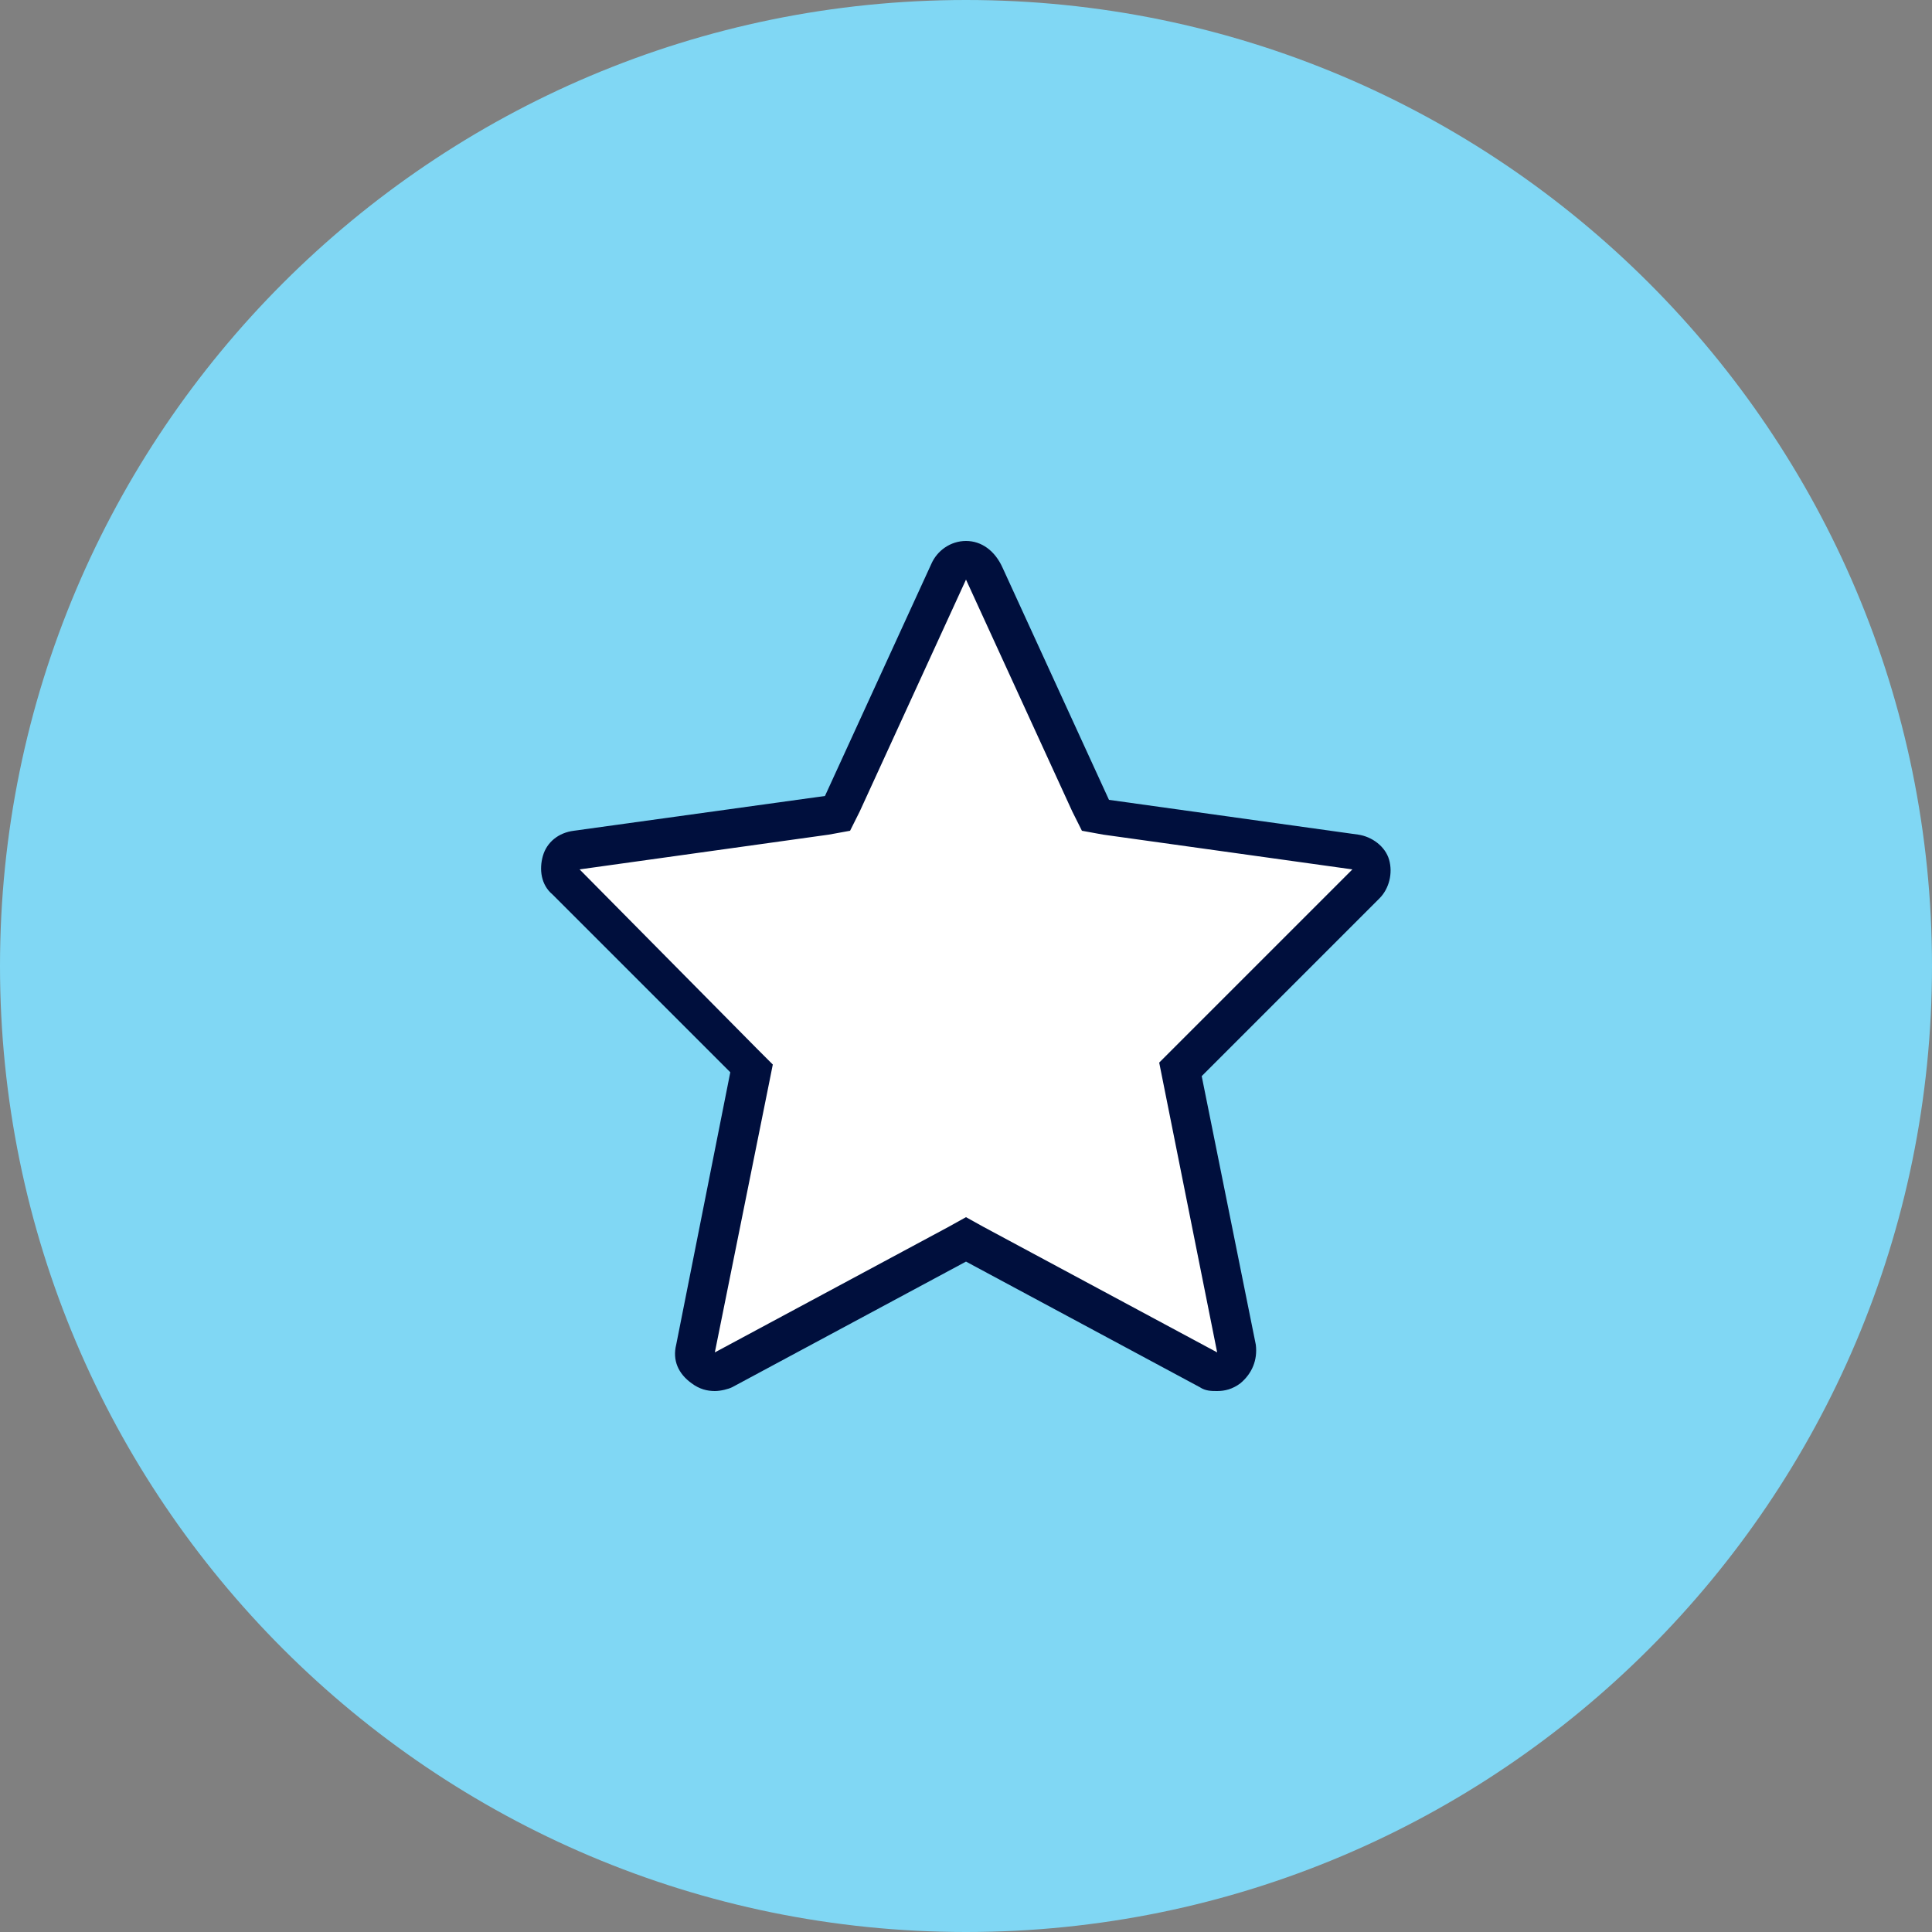
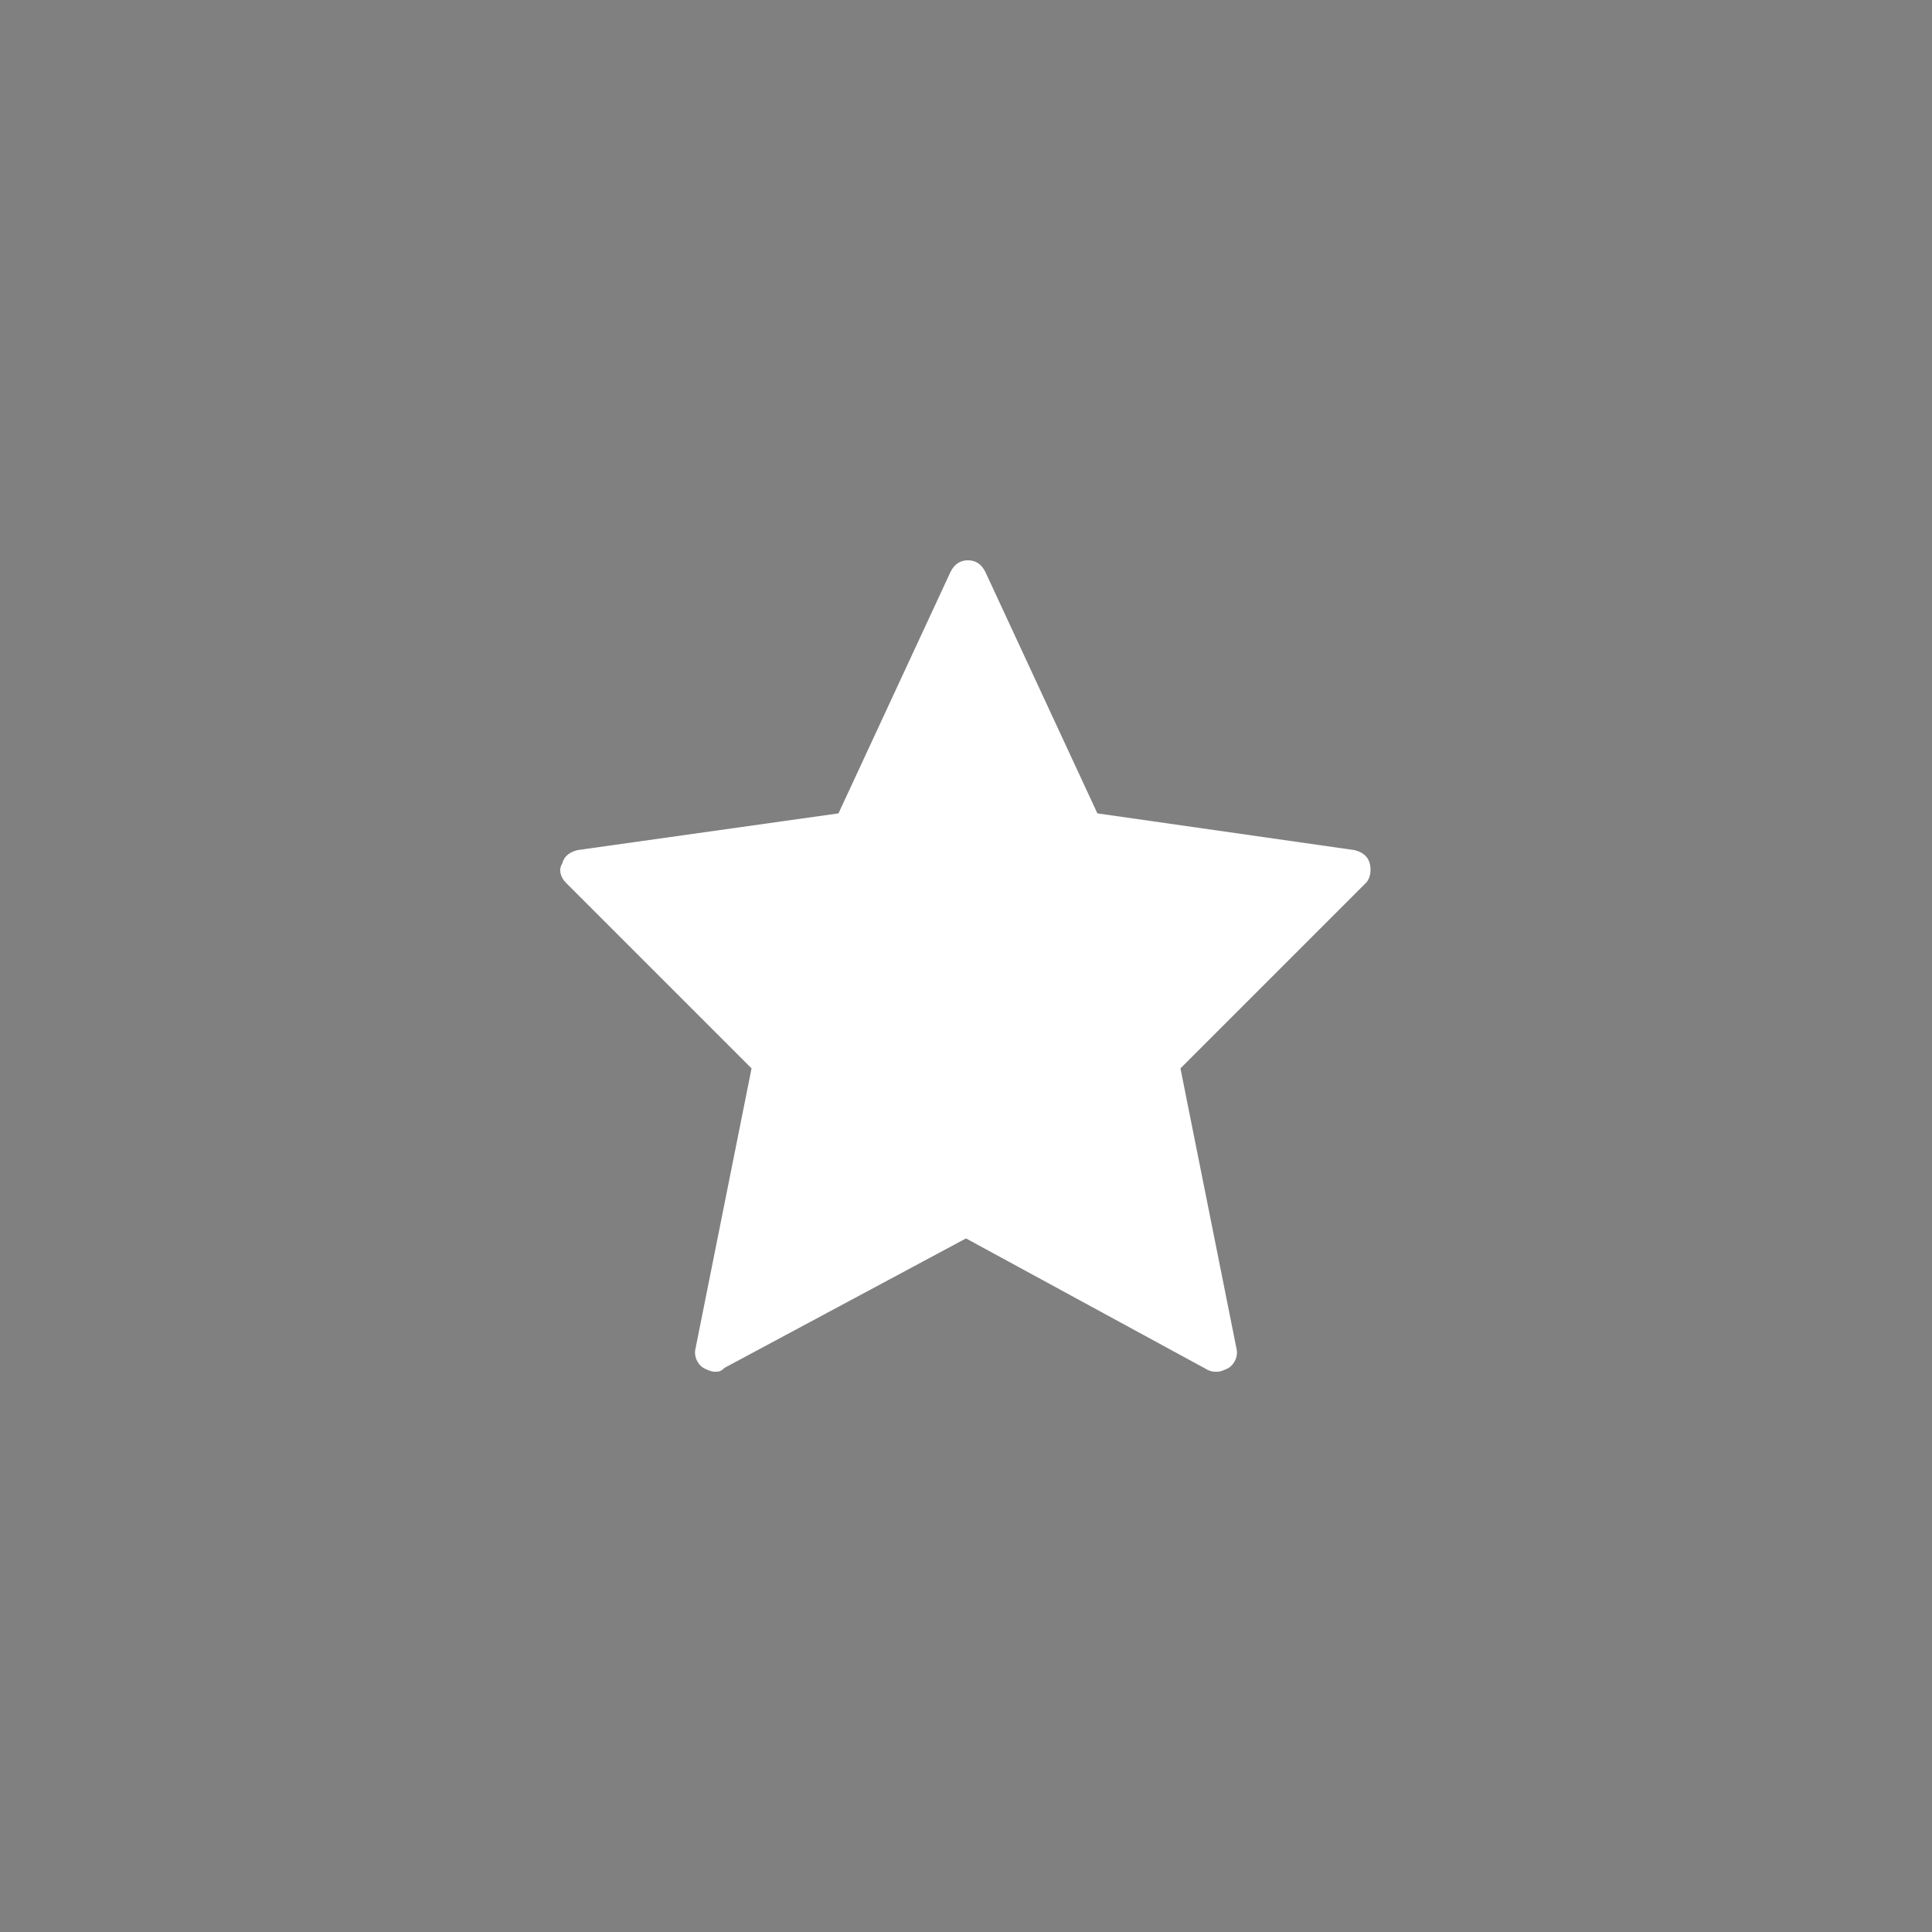
<svg xmlns="http://www.w3.org/2000/svg" version="1.1" id="Ebene_1" x="0px" y="0px" width="100px" height="100px" viewBox="0 0 100 100" style="enable-background:new 0 0 100 100;" xml:space="preserve">
  <rect x="0" y="0" width="100" height="100" fill="#808080" stroke="none" />
  <style type="text/css">
	.st0{fill:#80D7F4;}
	.st1{fill:#FFFFFF;}
	.st2{fill:#000F3D;}
</style>
-   <path class="st0" d="M100,50c0-27.6-22.4-50-50-50S0,22.4,0,50s22.4,50,50,50S100,77.6,100,50" />
  <path class="st1" d="M63,71c-0.2,0-0.3,0-0.5-0.1L50,64.1l-12.5,6.7C37.3,71,37.2,71,37,71c-0.2,0-0.4-0.1-0.6-0.2  c-0.3-0.2-0.5-0.6-0.4-1l2.9-14.5l-9.6-9.6c-0.3-0.3-0.4-0.7-0.2-1c0.1-0.4,0.4-0.6,0.8-0.7l13.5-1.9l5.8-12.5  c0.2-0.4,0.5-0.6,0.9-0.6s0.7,0.2,0.9,0.6l5.8,12.5L70.1,44c0.4,0.1,0.7,0.3,0.8,0.7c0.1,0.4,0,0.8-0.2,1l-9.6,9.6L64,69.8  c0.1,0.4-0.1,0.8-0.4,1C63.4,70.9,63.2,71,63,71" />
-   <path class="st2" d="M50,28c-0.8,0-1.5,0.5-1.8,1.2l-5.5,12L29.7,43c-0.8,0.1-1.4,0.6-1.6,1.3c-0.2,0.7-0.1,1.5,0.5,2l9.2,9.2  L35,69.6c-0.2,0.8,0.1,1.5,0.8,2c0.4,0.3,0.8,0.4,1.2,0.4c0.3,0,0.7-0.1,0.9-0.2L50,65.3l12.1,6.5c0.3,0.2,0.6,0.2,0.9,0.2  c0.4,0,0.8-0.1,1.2-0.4c0.6-0.5,0.9-1.2,0.8-2l-2.8-13.9l9.2-9.2c0.5-0.5,0.7-1.3,0.5-2c-0.2-0.7-0.9-1.2-1.6-1.3l-12.9-1.8l-5.5-12  C51.5,28.5,50.8,28,50,28 M50,28v2l5.5,12l0.5,1l1.1,0.2L70,45l-9.2,9.2L60,55l0.2,1L63,70l-12.1-6.5L50,63l-0.9,0.5L37,70l2.8-13.9  l0.2-1l-0.8-0.8L30,45l12.9-1.8L44,43l0.5-1L50,30c0,0,0,0,0,0L50,28z" />
</svg>